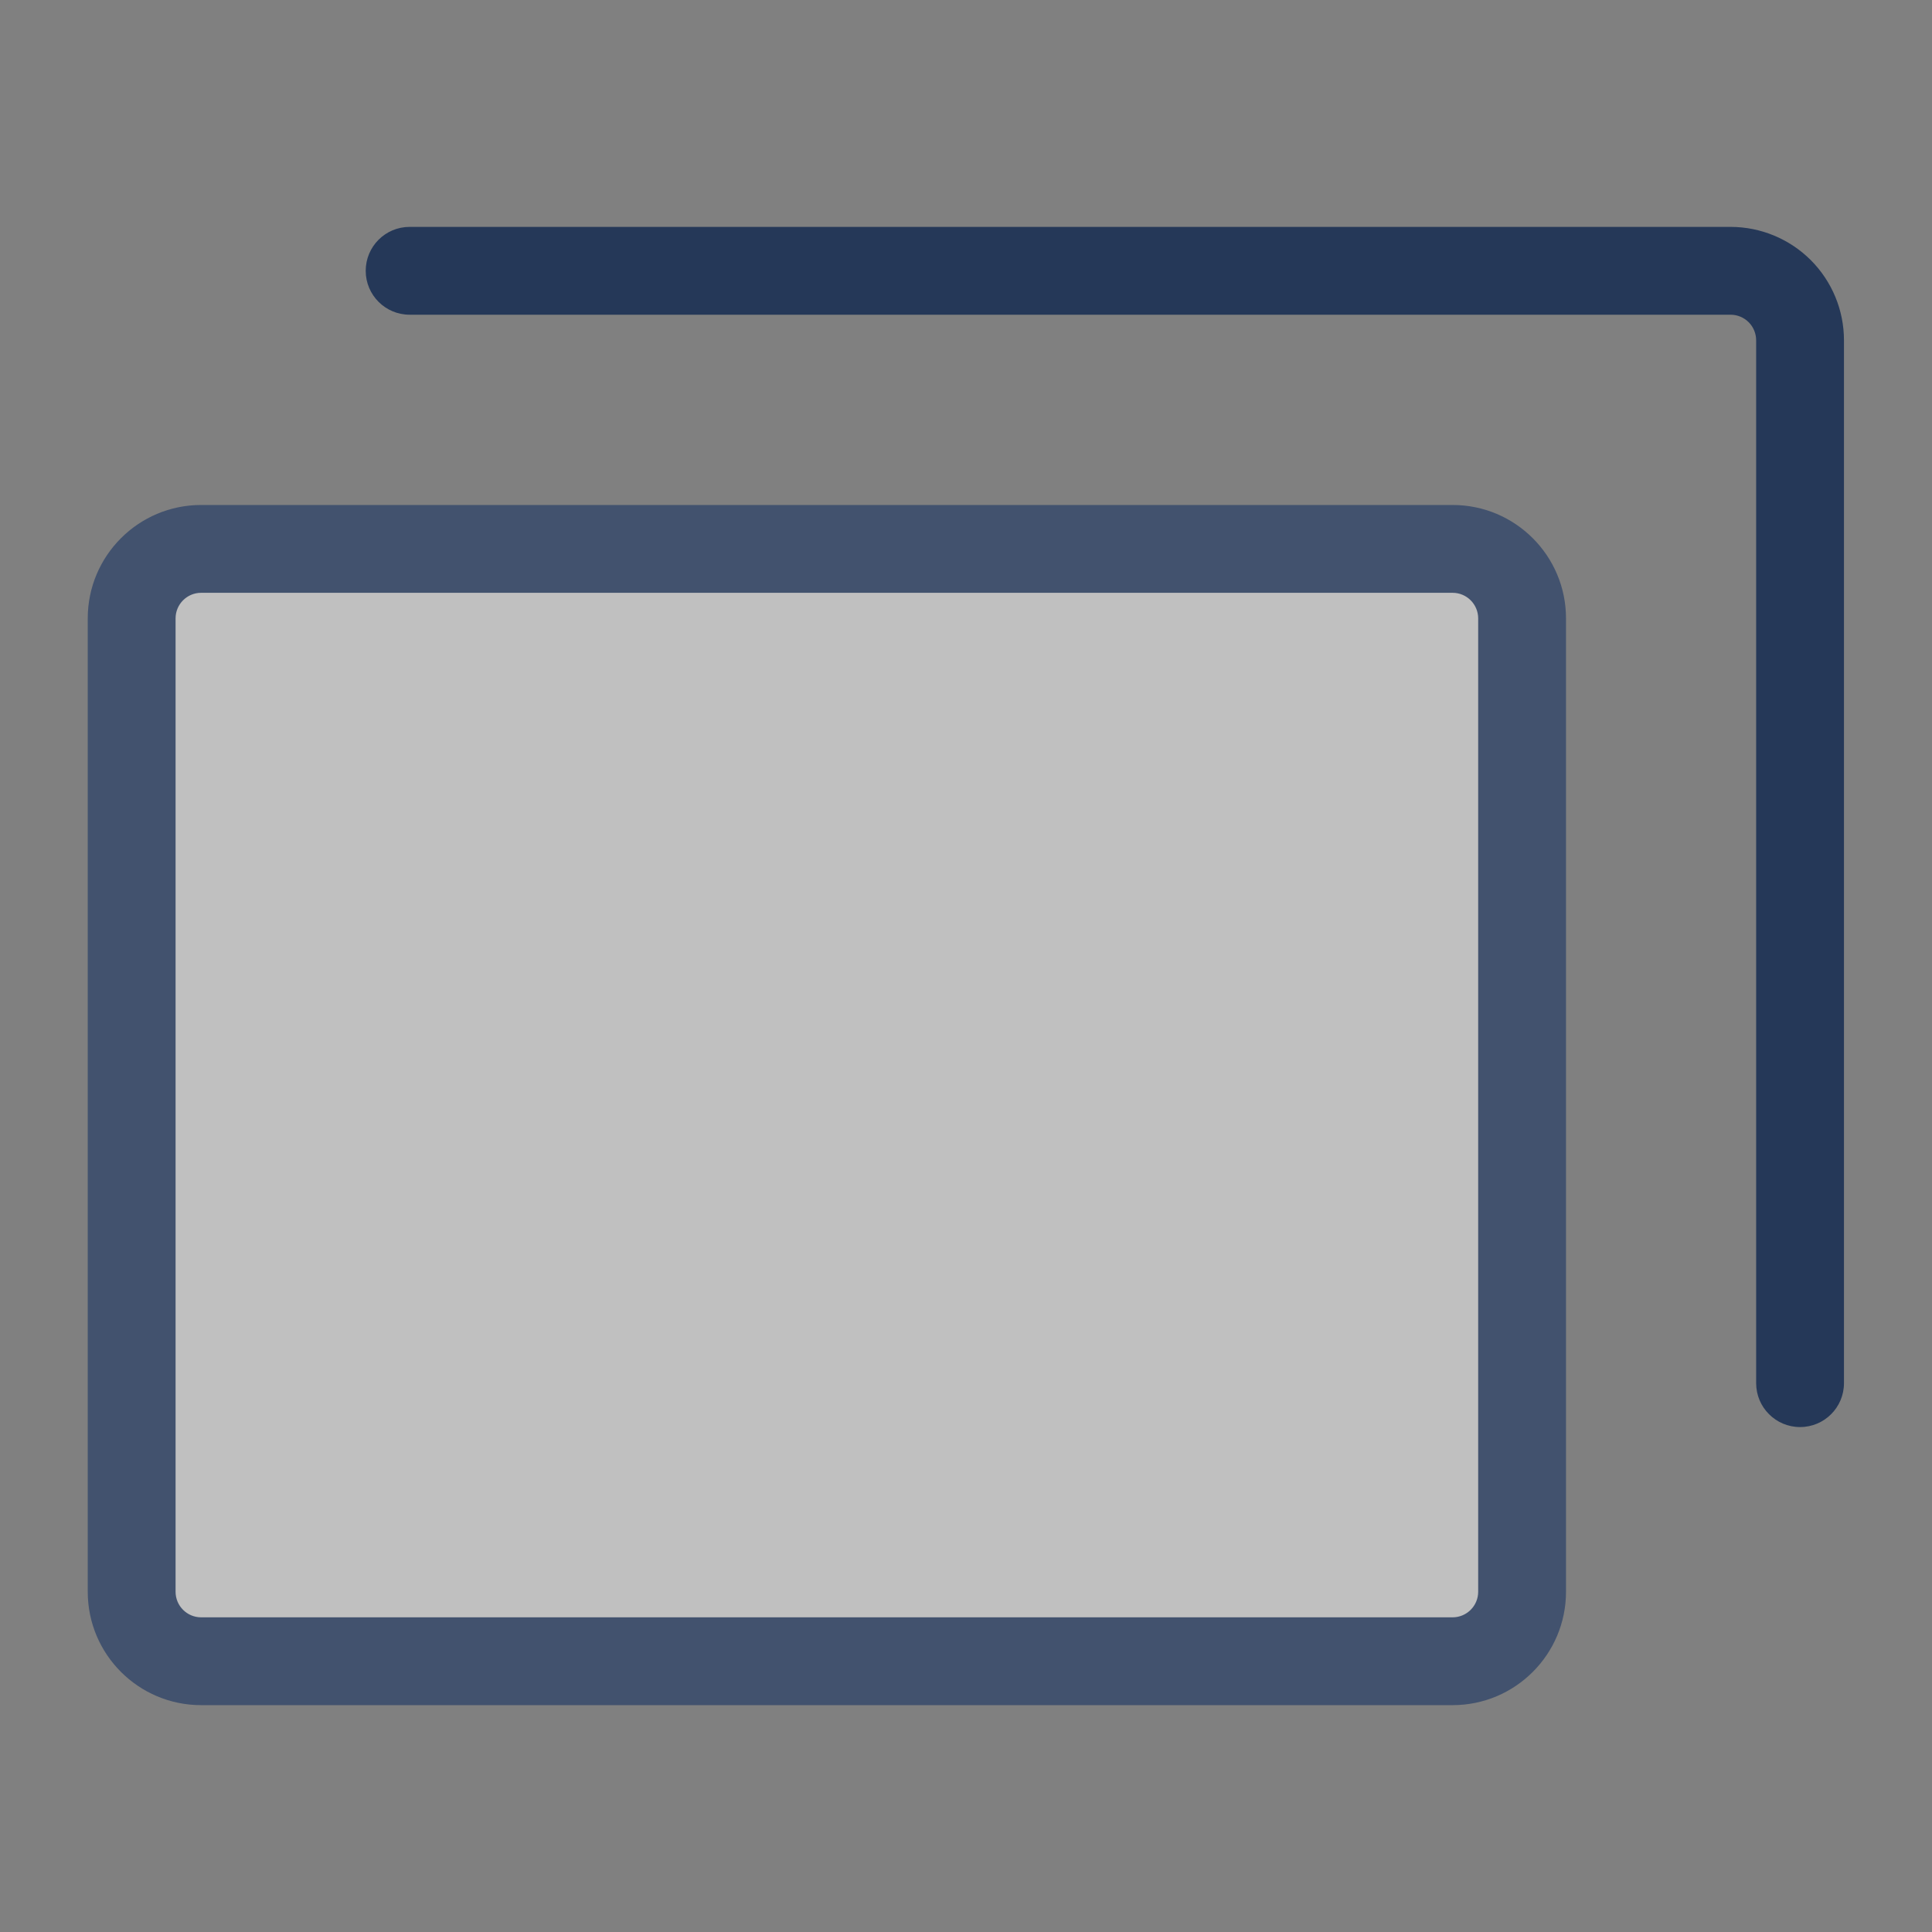
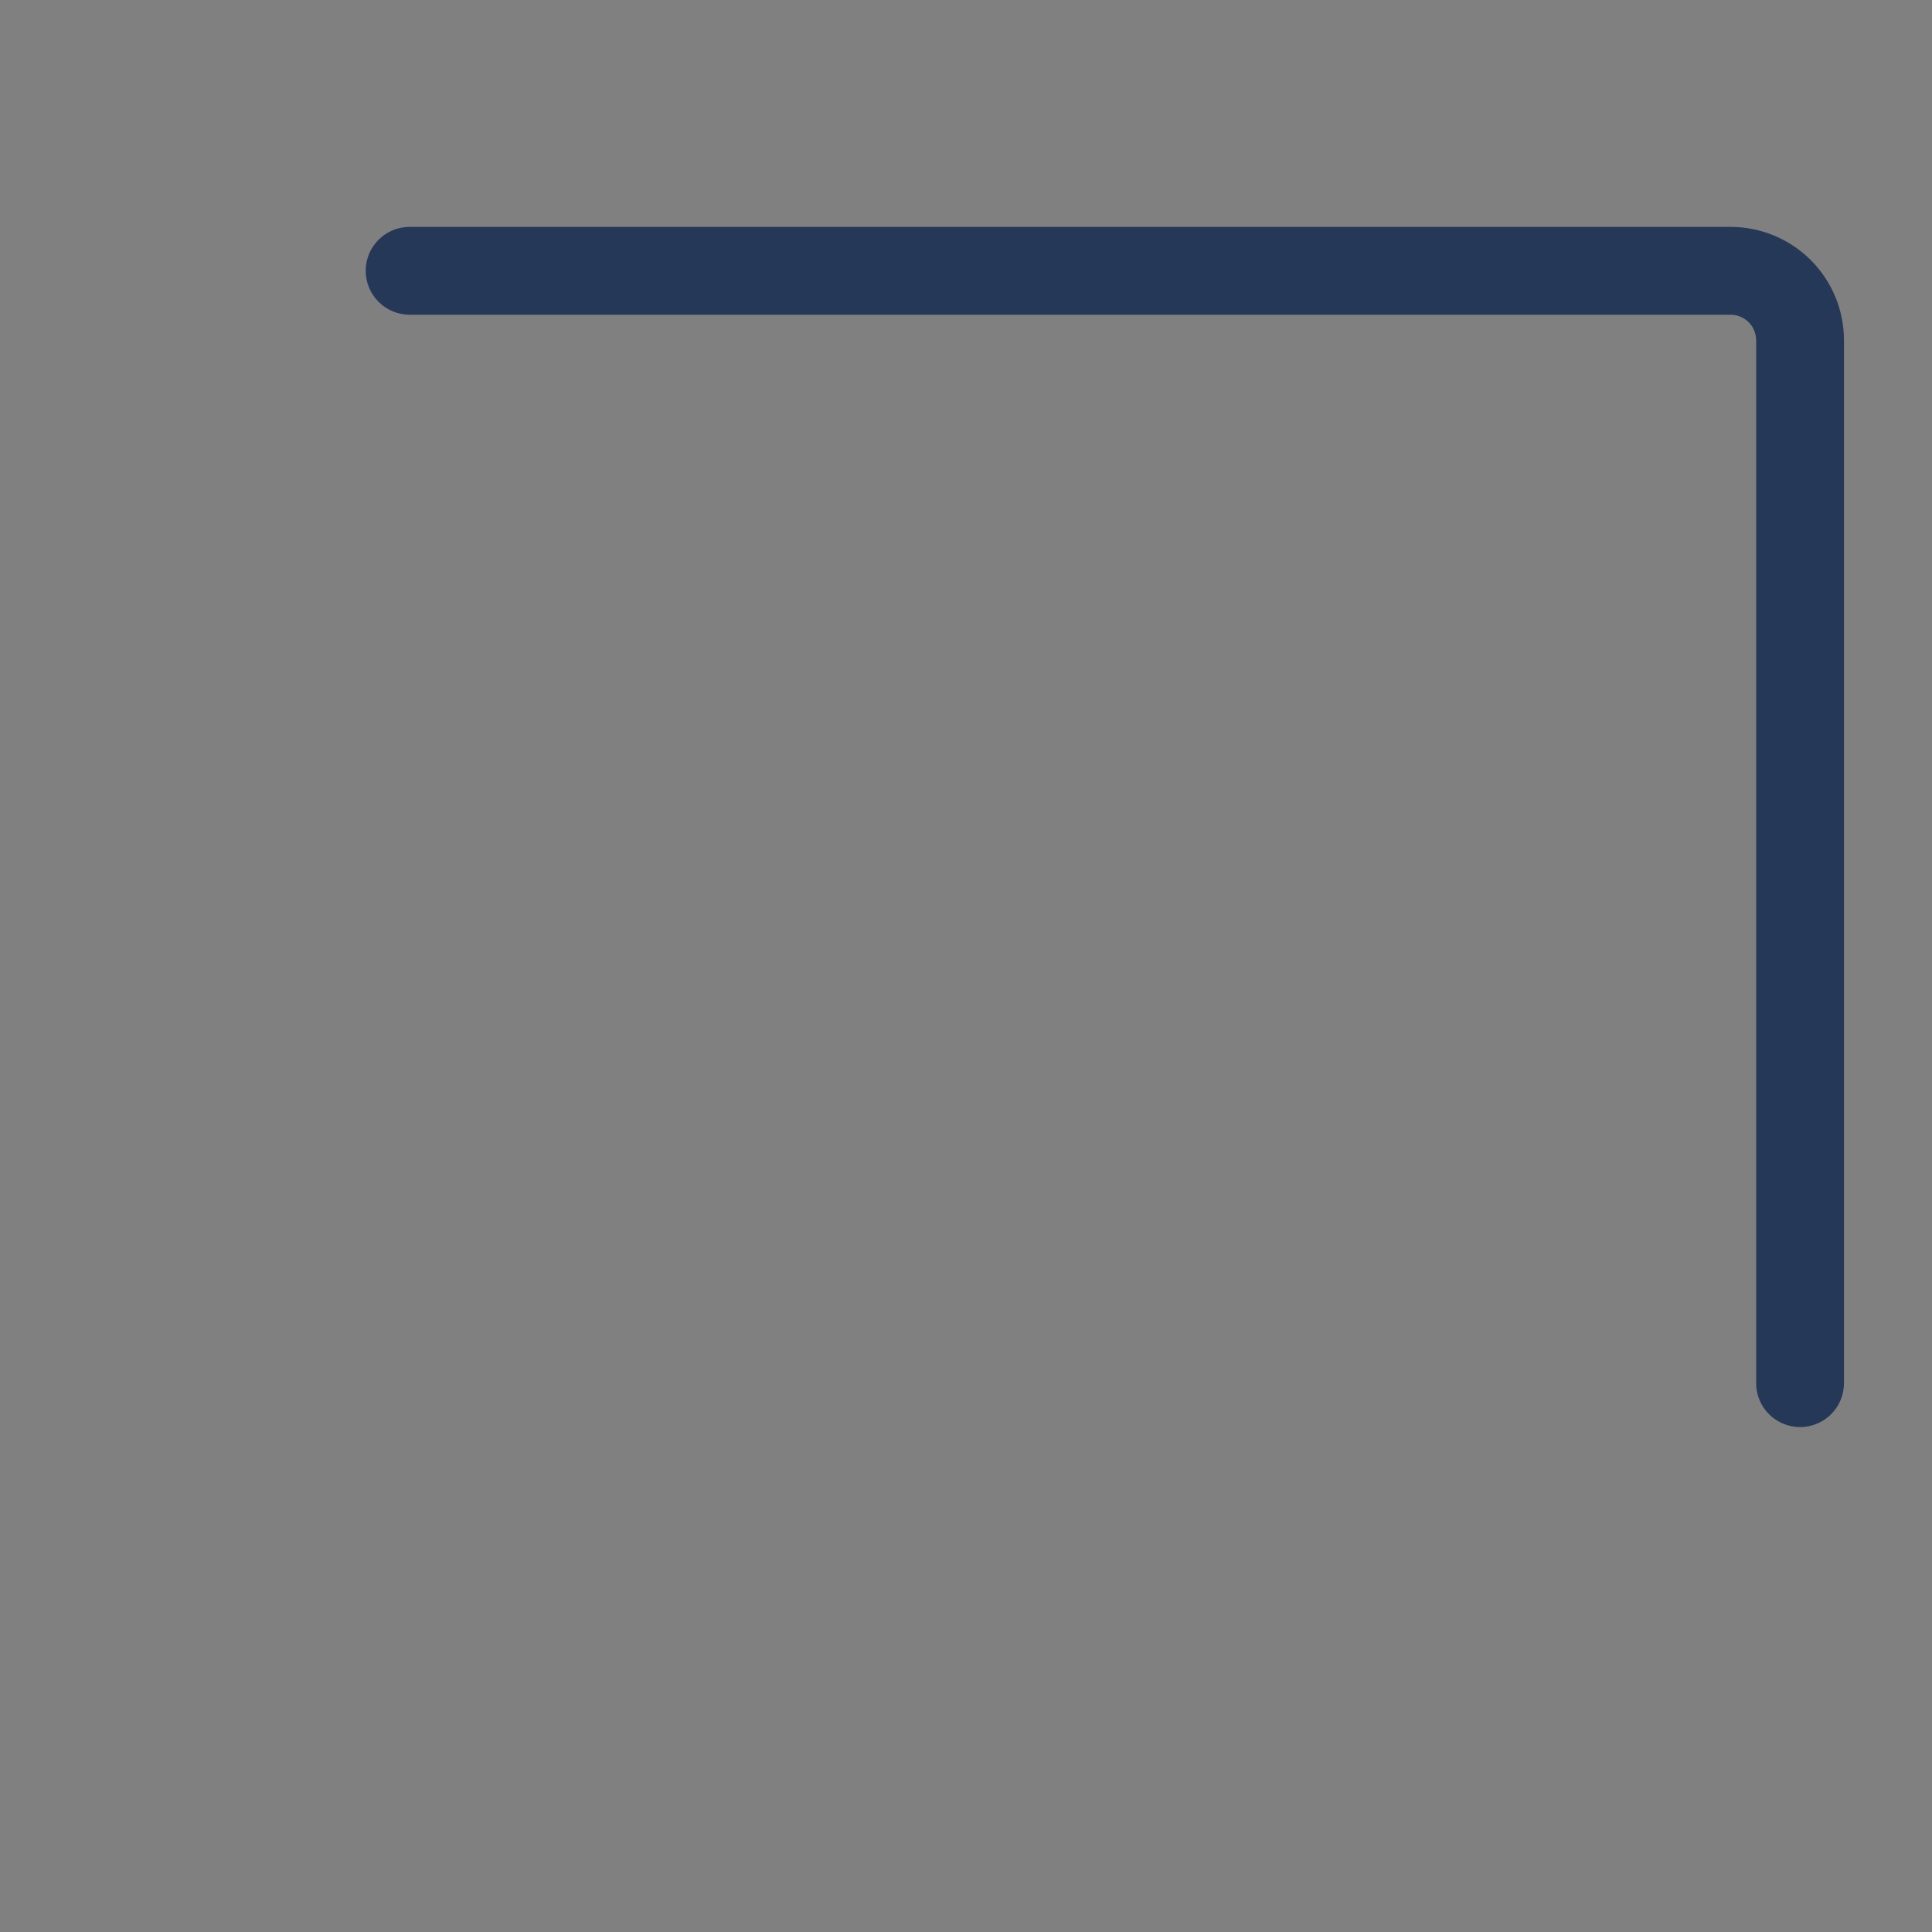
<svg xmlns="http://www.w3.org/2000/svg" width="48" height="48" viewBox="0 0 48 48" fill="none">
  <rect x="0" y="0" width="48" height="48" fill="#808080" stroke="none" />
-   <path opacity="0.5" d="M36.092 13.637H5.001C4.047 13.637 3.273 14.41 3.273 15.364V39.546C3.273 40.5 4.047 41.273 5.001 41.273H36.092C37.046 41.273 37.819 40.5 37.819 39.546V15.364C37.819 14.41 37.046 13.637 36.092 13.637Z" fill="white" />
-   <path fill-rule="evenodd" clip-rule="evenodd" d="M4.998 14.728C4.646 14.728 4.362 15.013 4.362 15.364V39.546C4.362 39.897 4.646 40.182 4.998 40.182H36.089C36.44 40.182 36.725 39.897 36.725 39.546V15.364C36.725 15.013 36.44 14.728 36.089 14.728H4.998ZM2.18 15.364C2.18 13.808 3.441 12.546 4.998 12.546H36.089C37.645 12.546 38.907 13.808 38.907 15.364V39.546C38.907 41.102 37.645 42.364 36.089 42.364H4.998C3.441 42.364 2.18 41.102 2.18 39.546V15.364Z" fill="#42526E" />
  <path fill-rule="evenodd" clip-rule="evenodd" d="M9.086 6.728C9.086 6.125 9.574 5.637 10.177 5.637H42.995C43.742 5.637 44.459 5.934 44.988 6.462C45.516 6.991 45.813 7.707 45.813 8.455V34.364C45.813 34.967 45.325 35.455 44.722 35.455C44.12 35.455 43.631 34.967 43.631 34.364V8.455C43.631 8.286 43.564 8.124 43.445 8.005C43.326 7.886 43.164 7.819 42.995 7.819H10.177C9.574 7.819 9.086 7.33 9.086 6.728Z" fill="#253858" />
</svg>